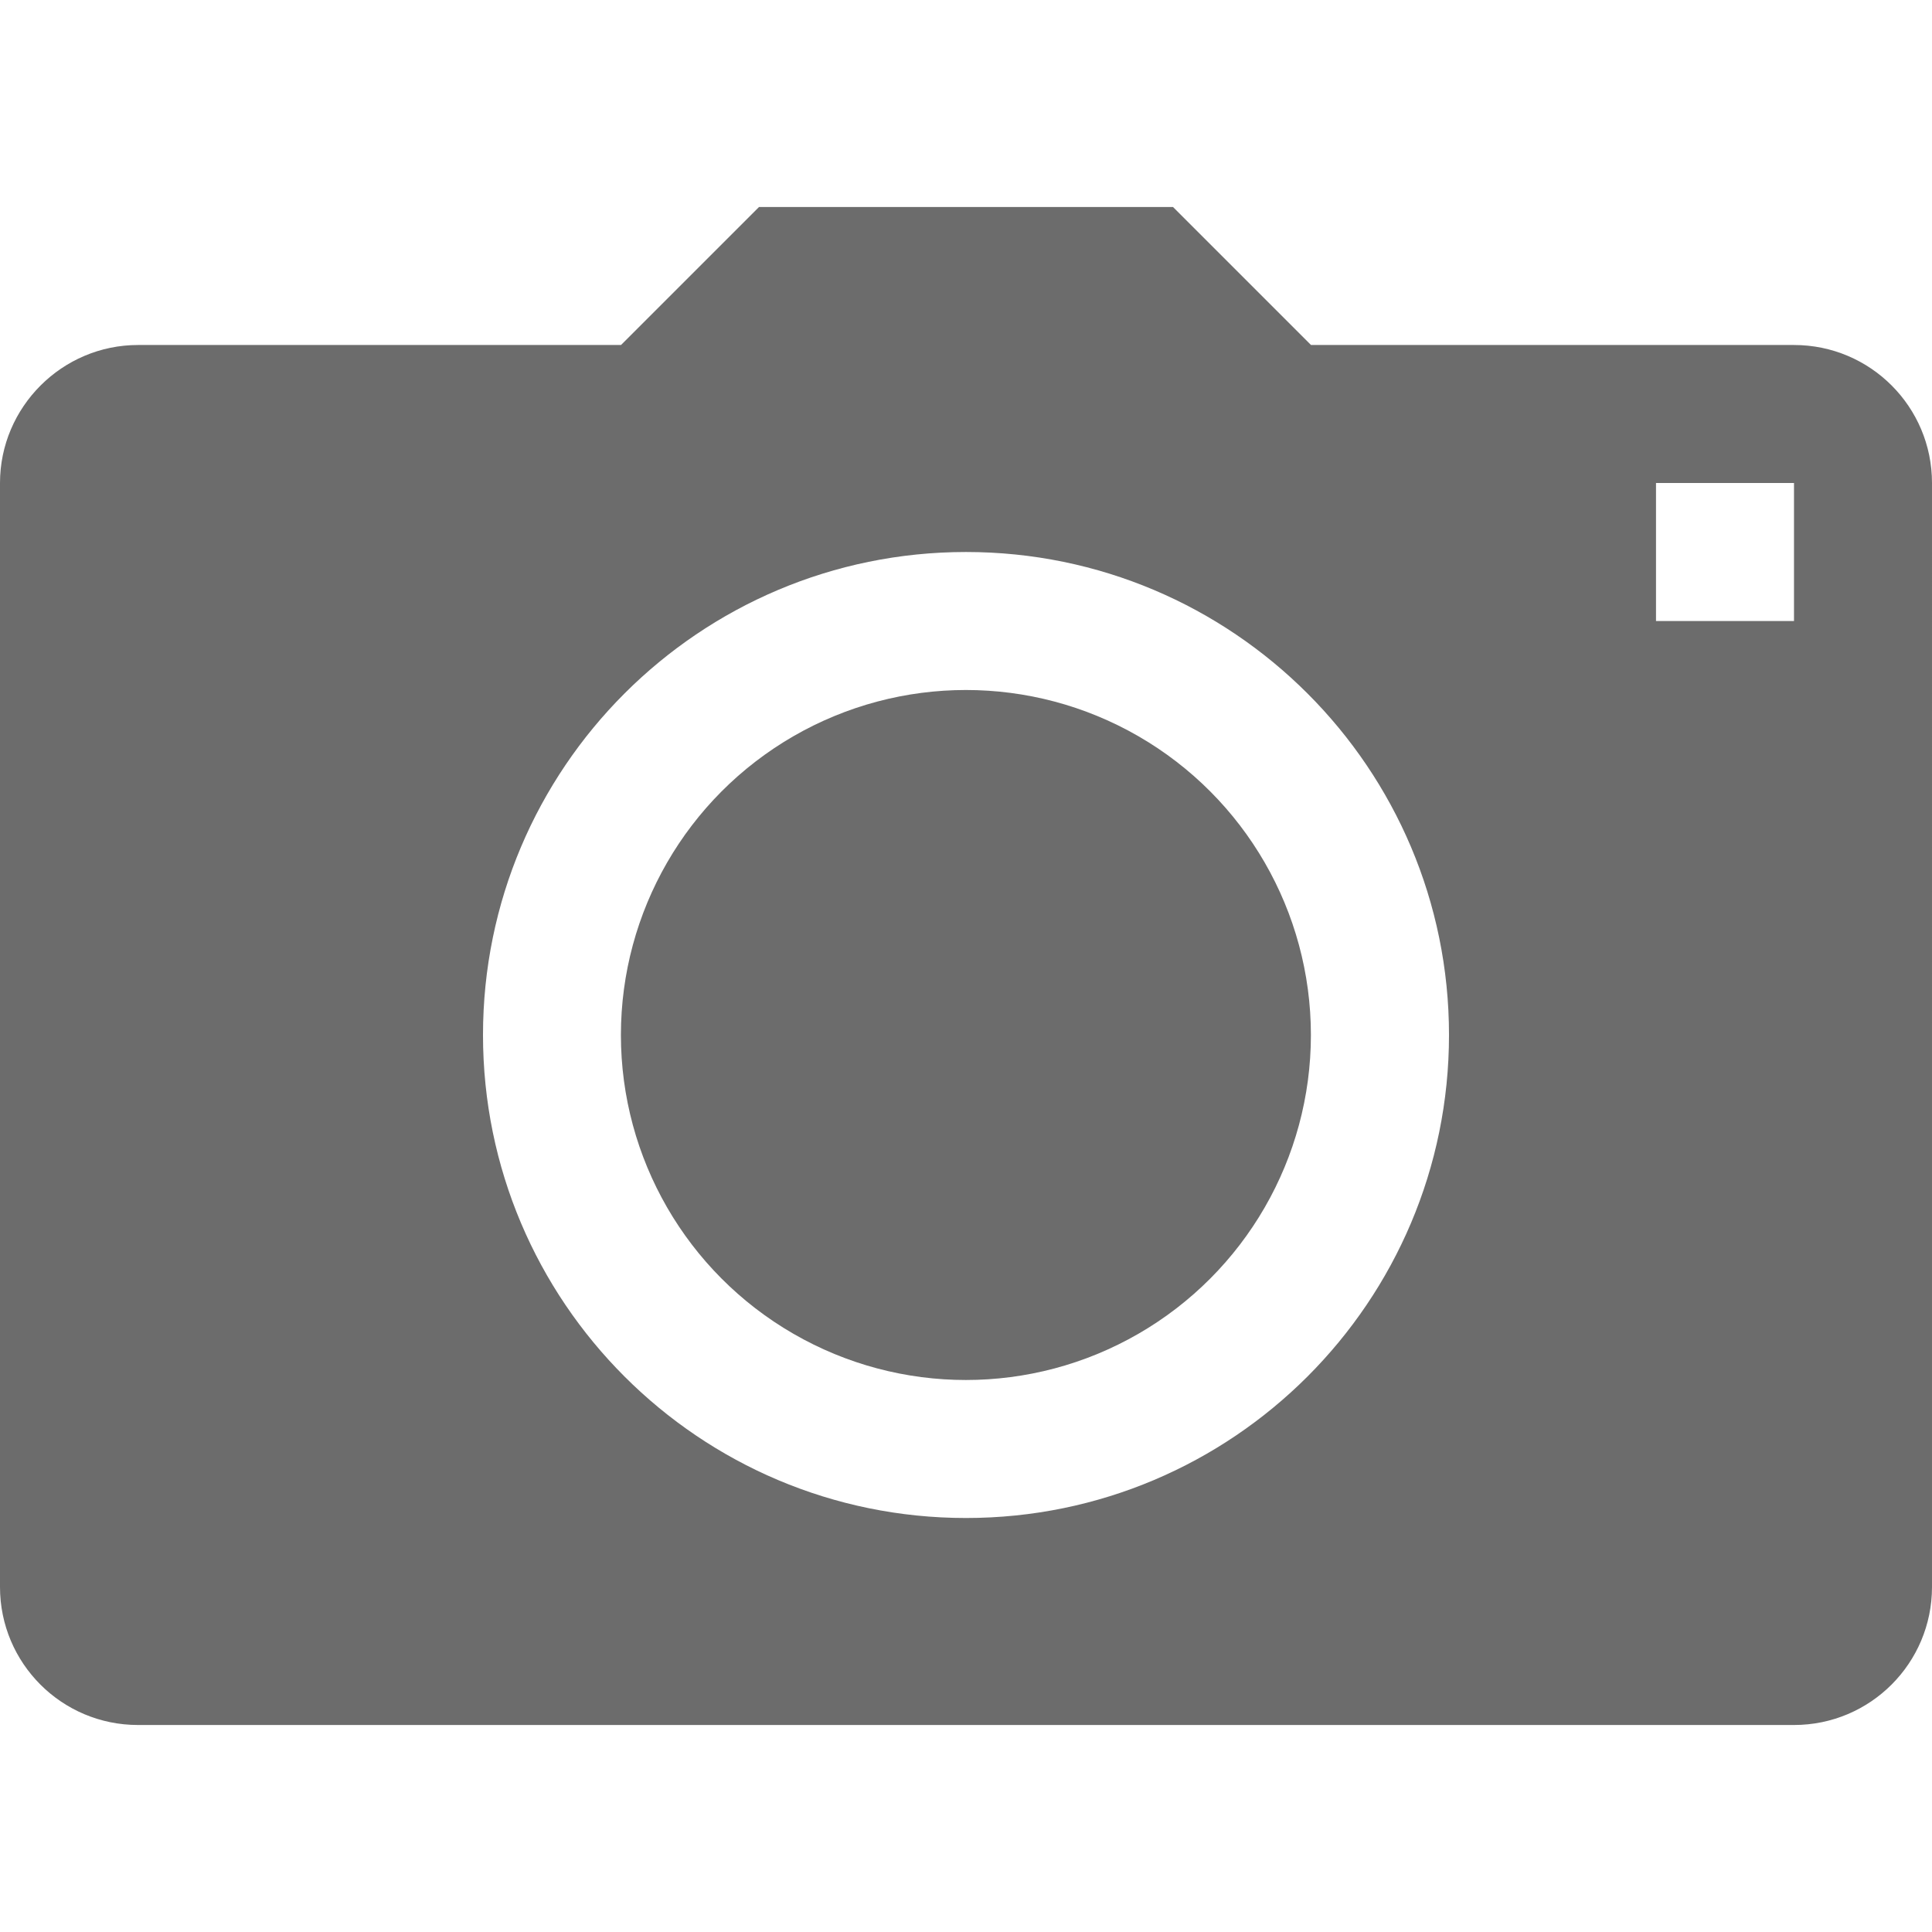
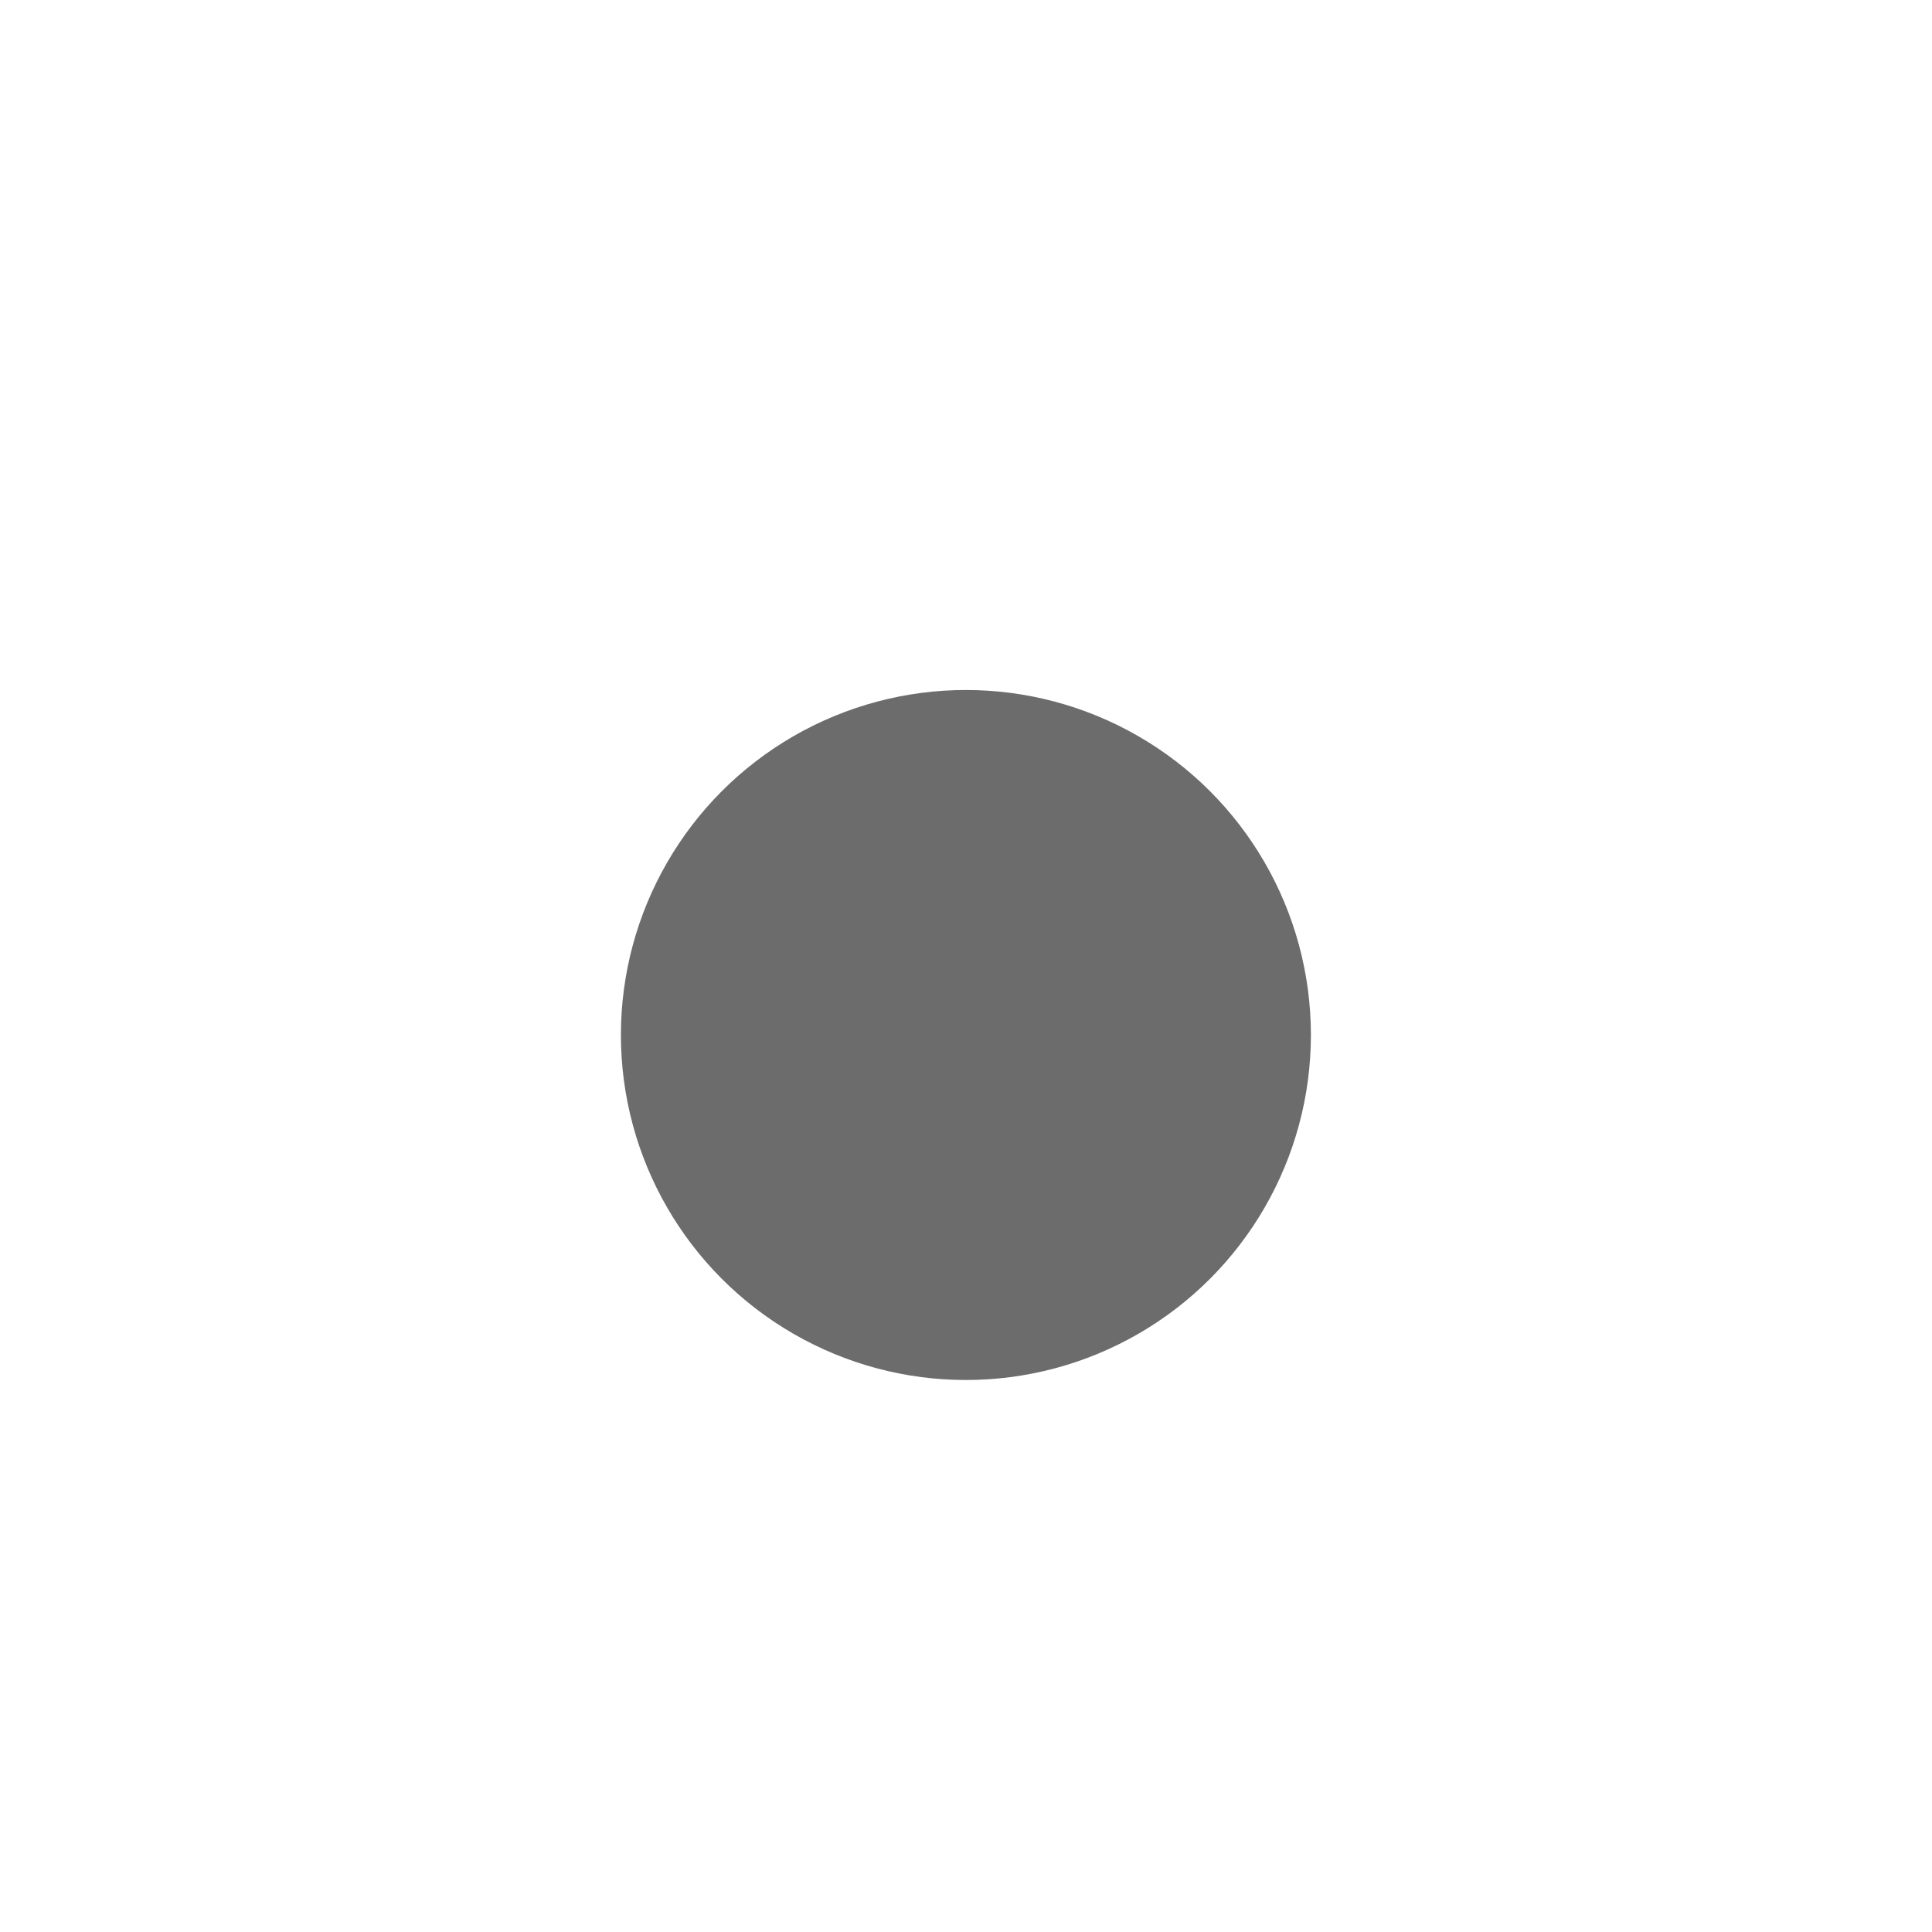
<svg xmlns="http://www.w3.org/2000/svg" version="1.1" id="Capa_1" x="0px" y="0px" viewBox="0 0 448 448" style="enable-background:new 0 0 448 448; fill:#6C6C6C;" xml:space="preserve">
  <g>
    <g>
-       <path d="M416,80H304l-32-32h-96l-32,32H32C14.4,80,0,94.4,0,112v256c0,17.68,14.32,32,32,32h384c17.68,0,32-14.32,32-32V112    C448,94.32,433.68,80,416,80z M224,352c-61.84,0-112-50.16-112-112s50.16-112,112-112s112,50.16,112,112S285.84,352,224,352z     M416,144h-32v-32h32V144z" />
-     </g>
+       </g>
  </g>
  <g>
    <g>
      <circle cx="223.978" cy="240" r="80" />
    </g>
  </g>
  <g>
</g>
  <g>
</g>
  <g>
</g>
  <g>
</g>
  <g>
</g>
  <g>
</g>
  <g>
</g>
  <g>
</g>
  <g>
</g>
  <g>
</g>
  <g>
</g>
  <g>
</g>
  <g>
</g>
  <g>
</g>
  <g>
</g>
</svg>